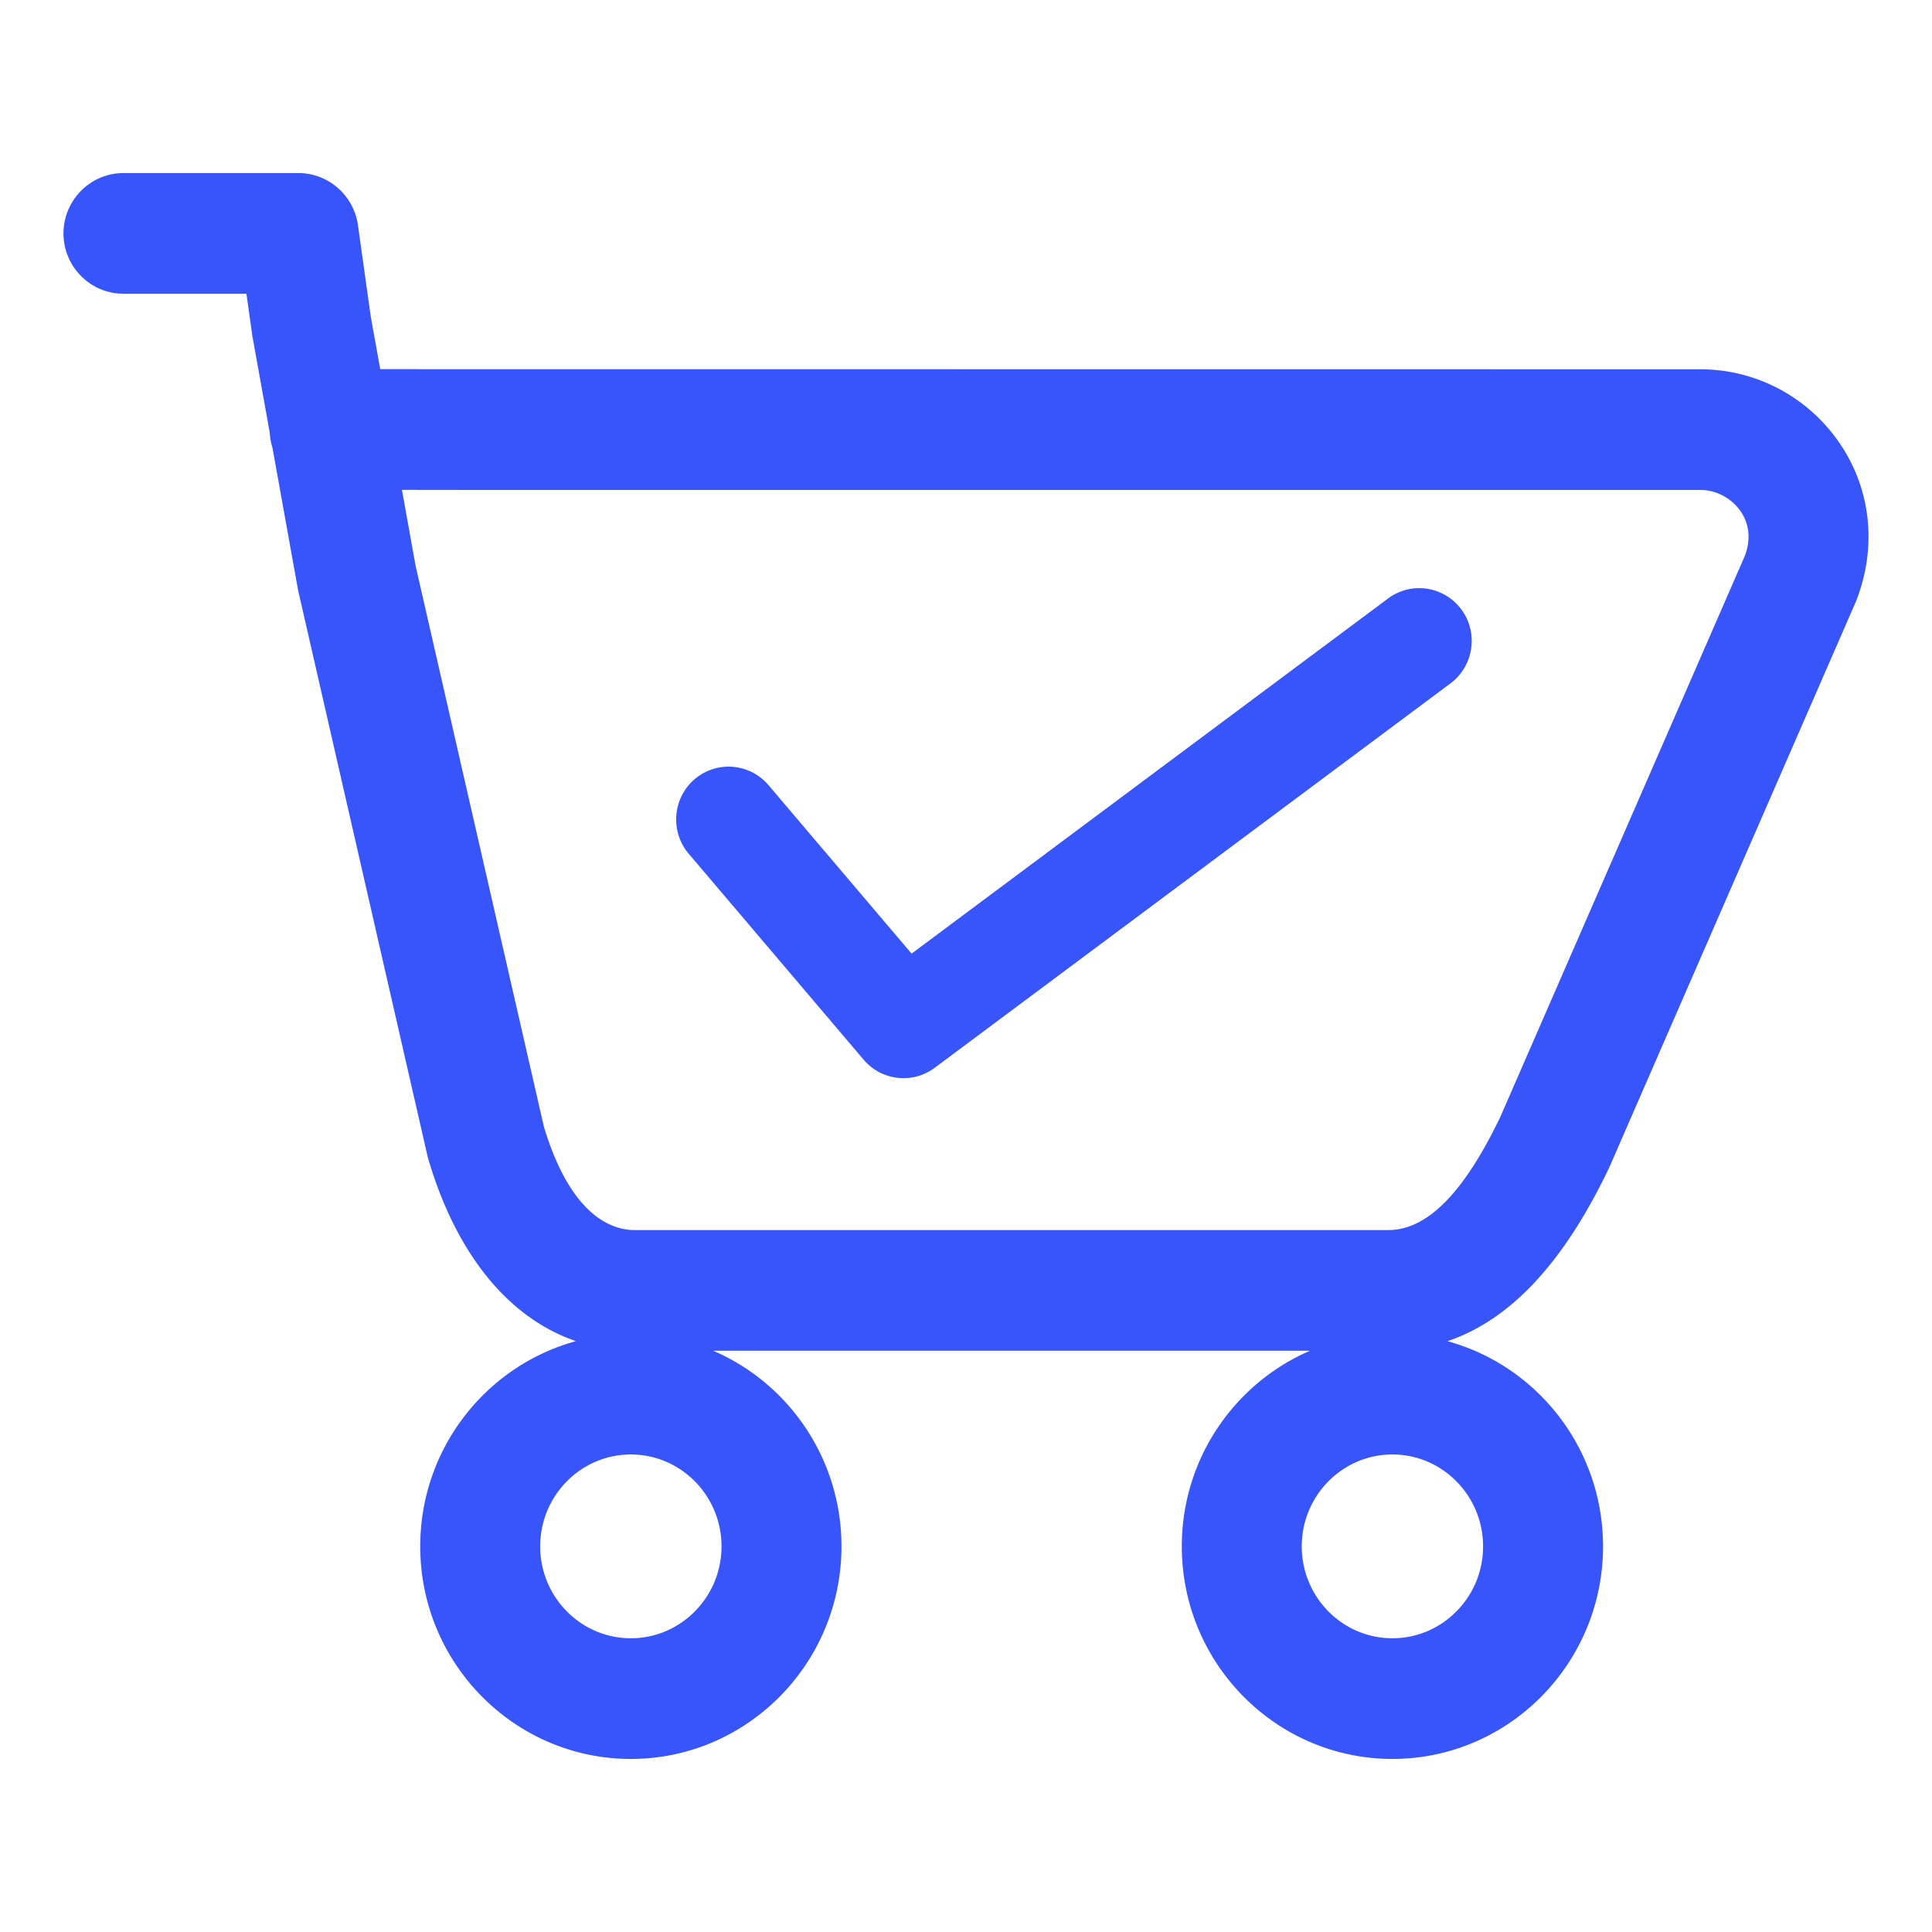
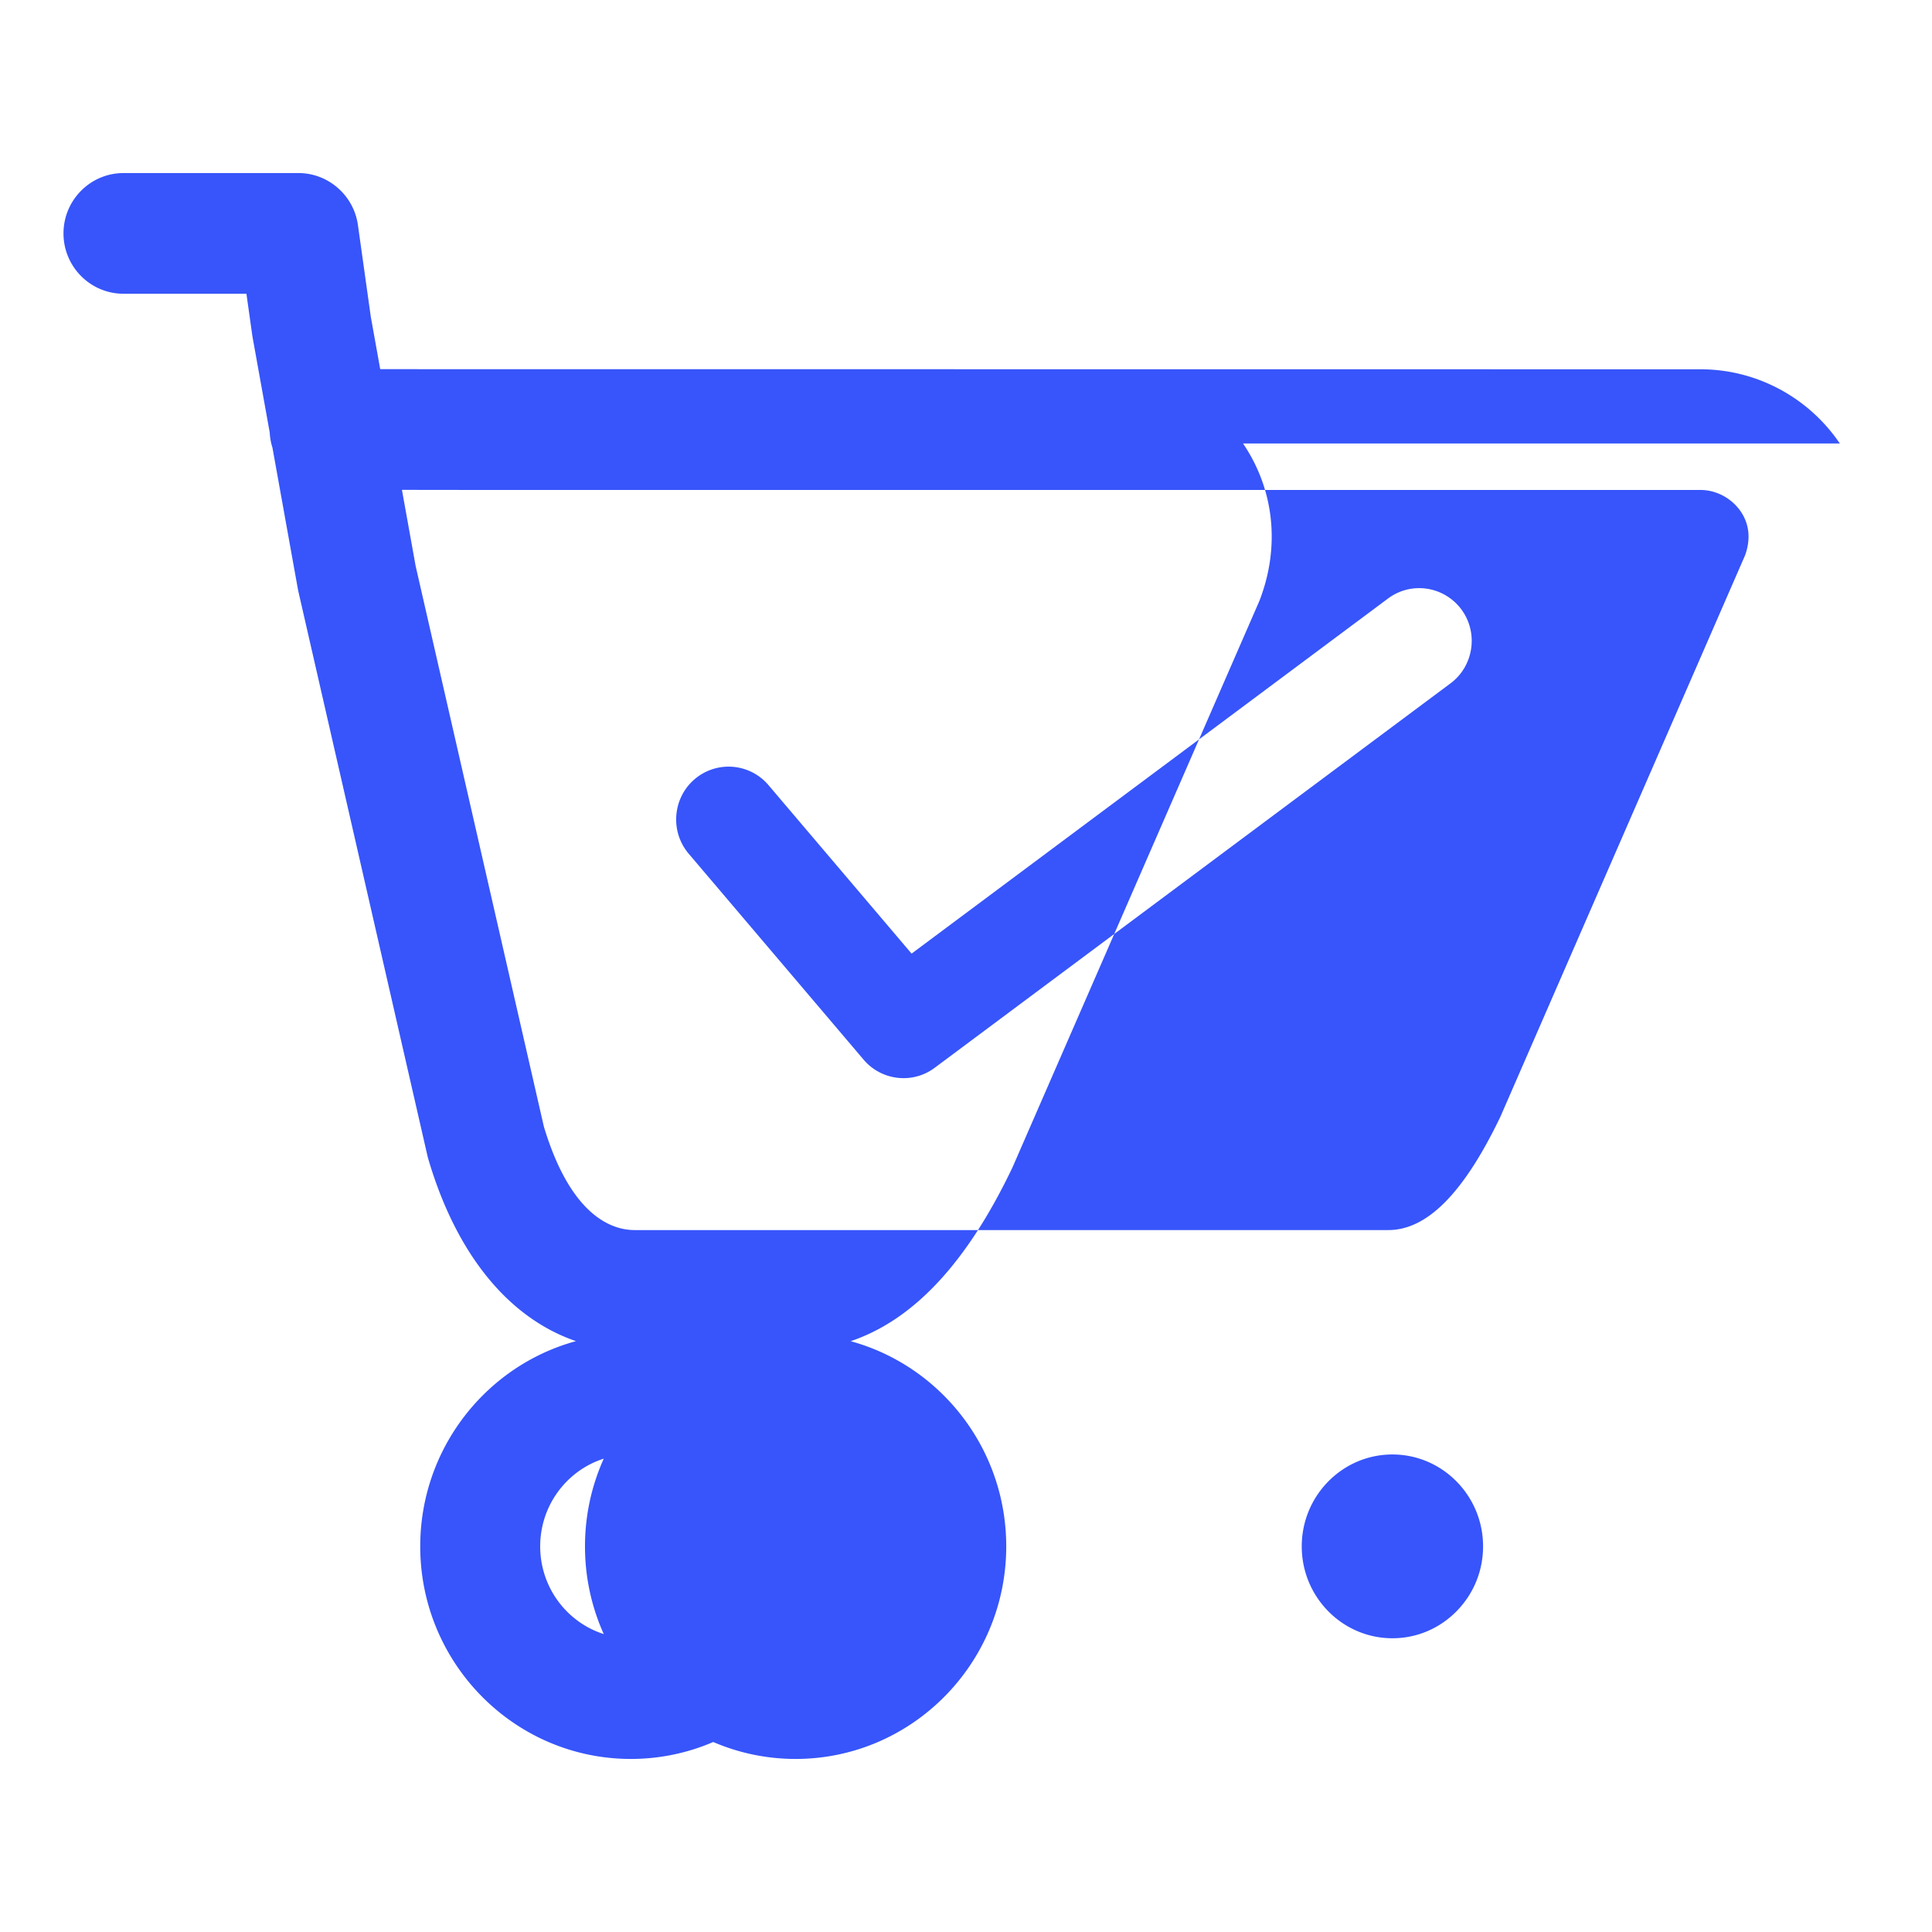
<svg xmlns="http://www.w3.org/2000/svg" t="1614044216921" class="icon" viewBox="0 0 1024 1024" version="1.1" p-id="11396" width="72" height="72">
  <defs>
    <style type="text/css" />
  </defs>
-   <path d="M975.152 235.059c-16.726-24.626-44.336-39.328-73.856-39.328l-699.771-0.067-4.977-27.662-6.844-48.766c-2.203-15.681-15.735-27.505-31.476-27.505H65.441c-17.529 0-31.79 14.346-31.79 31.98 0 17.632 14.26 31.978 31.79 31.978h65.169l3.073 21.884c0.057 0.407 0.123 0.81 0.195 1.211l9.082 50.48a32.033 32.033 0 0 0 1.445 8.025l13.45 74.763c0.085 0.47 0.18 0.944 0.303 1.497l68.371 298.918c0.146 0.639 0.31 1.267 0.499 1.916 14.931 50.595 42.657 84.266 78.245 96.449-47.492 12.951-82.541 56.805-82.541 108.774 0 62.123 50.079 112.666 111.635 112.666 61.554 0 111.633-50.541 111.633-112.666 0-46.495-28.053-86.498-67.971-103.685H694.35c-39.919 17.186-67.972 57.19-67.972 103.685 0 62.123 50.078 112.666 111.633 112.666 61.556 0 111.635-50.541 111.635-112.666 0-51.938-35.007-95.773-82.46-108.752 33.418-11.29 61.623-41.587 85.611-91.781 0.157-0.336 0.313-0.673 0.431-0.953l130.27-298.882c0.205-0.47 0.397-0.944 0.576-1.413 10.805-28.348 7.555-58.515-8.918-82.764z m-285.2 584.546c0-26.855 21.556-48.705 48.053-48.705 26.498 0 48.055 21.847 48.055 48.705 0 13.01-5.023 25.251-14.145 34.47-9.086 9.18-21.131 14.236-33.91 14.236-26.497-0.001-48.053-21.851-48.053-48.706zM334.365 770.9c26.498 0 48.055 21.847 48.055 48.705s-21.557 48.705-48.055 48.705-48.055-21.85-48.055-48.705 21.557-48.705 48.055-48.705z m590.562-476.57L795.23 591.91c-19.395 40.41-38.823 60.052-59.396 60.052H336.358c-11.807 0-33.739-7.132-48.106-54.873L220.285 299.93l-7.25-40.295 43.614 0.054h644.646c8.379 0 16.566 4.389 21.365 11.454 4.545 6.691 5.327 14.705 2.266 23.187z m-172.699 17.399c-5.999 0-11.719 1.902-16.546 5.498L483.159 505.435l-75.837-89.292a27.718 27.718 0 0 0-21.155-9.807 27.734 27.734 0 0 0-18.155 6.787c-11.563 10.03-12.9 27.69-2.983 39.369l92.689 109.138a27.718 27.718 0 0 0 21.158 9.807 27.482 27.482 0 0 0 16.548-5.498l273.372-203.746c12.272-9.146 14.902-26.661 5.865-39.043-5.221-7.151-13.609-11.421-22.434-11.421z" fill="#3755fa" p-id="11397" />
+   <path d="M975.152 235.059c-16.726-24.626-44.336-39.328-73.856-39.328l-699.771-0.067-4.977-27.662-6.844-48.766c-2.203-15.681-15.735-27.505-31.476-27.505H65.441c-17.529 0-31.79 14.346-31.79 31.98 0 17.632 14.26 31.978 31.79 31.978h65.169l3.073 21.884c0.057 0.407 0.123 0.81 0.195 1.211l9.082 50.48a32.033 32.033 0 0 0 1.445 8.025l13.45 74.763c0.085 0.47 0.18 0.944 0.303 1.497l68.371 298.918c0.146 0.639 0.31 1.267 0.499 1.916 14.931 50.595 42.657 84.266 78.245 96.449-47.492 12.951-82.541 56.805-82.541 108.774 0 62.123 50.079 112.666 111.635 112.666 61.554 0 111.633-50.541 111.633-112.666 0-46.495-28.053-86.498-67.971-103.685c-39.919 17.186-67.972 57.19-67.972 103.685 0 62.123 50.078 112.666 111.633 112.666 61.556 0 111.635-50.541 111.635-112.666 0-51.938-35.007-95.773-82.46-108.752 33.418-11.29 61.623-41.587 85.611-91.781 0.157-0.336 0.313-0.673 0.431-0.953l130.27-298.882c0.205-0.47 0.397-0.944 0.576-1.413 10.805-28.348 7.555-58.515-8.918-82.764z m-285.2 584.546c0-26.855 21.556-48.705 48.053-48.705 26.498 0 48.055 21.847 48.055 48.705 0 13.01-5.023 25.251-14.145 34.47-9.086 9.18-21.131 14.236-33.91 14.236-26.497-0.001-48.053-21.851-48.053-48.706zM334.365 770.9c26.498 0 48.055 21.847 48.055 48.705s-21.557 48.705-48.055 48.705-48.055-21.85-48.055-48.705 21.557-48.705 48.055-48.705z m590.562-476.57L795.23 591.91c-19.395 40.41-38.823 60.052-59.396 60.052H336.358c-11.807 0-33.739-7.132-48.106-54.873L220.285 299.93l-7.25-40.295 43.614 0.054h644.646c8.379 0 16.566 4.389 21.365 11.454 4.545 6.691 5.327 14.705 2.266 23.187z m-172.699 17.399c-5.999 0-11.719 1.902-16.546 5.498L483.159 505.435l-75.837-89.292a27.718 27.718 0 0 0-21.155-9.807 27.734 27.734 0 0 0-18.155 6.787c-11.563 10.03-12.9 27.69-2.983 39.369l92.689 109.138a27.718 27.718 0 0 0 21.158 9.807 27.482 27.482 0 0 0 16.548-5.498l273.372-203.746c12.272-9.146 14.902-26.661 5.865-39.043-5.221-7.151-13.609-11.421-22.434-11.421z" fill="#3755fa" p-id="11397" />
</svg>